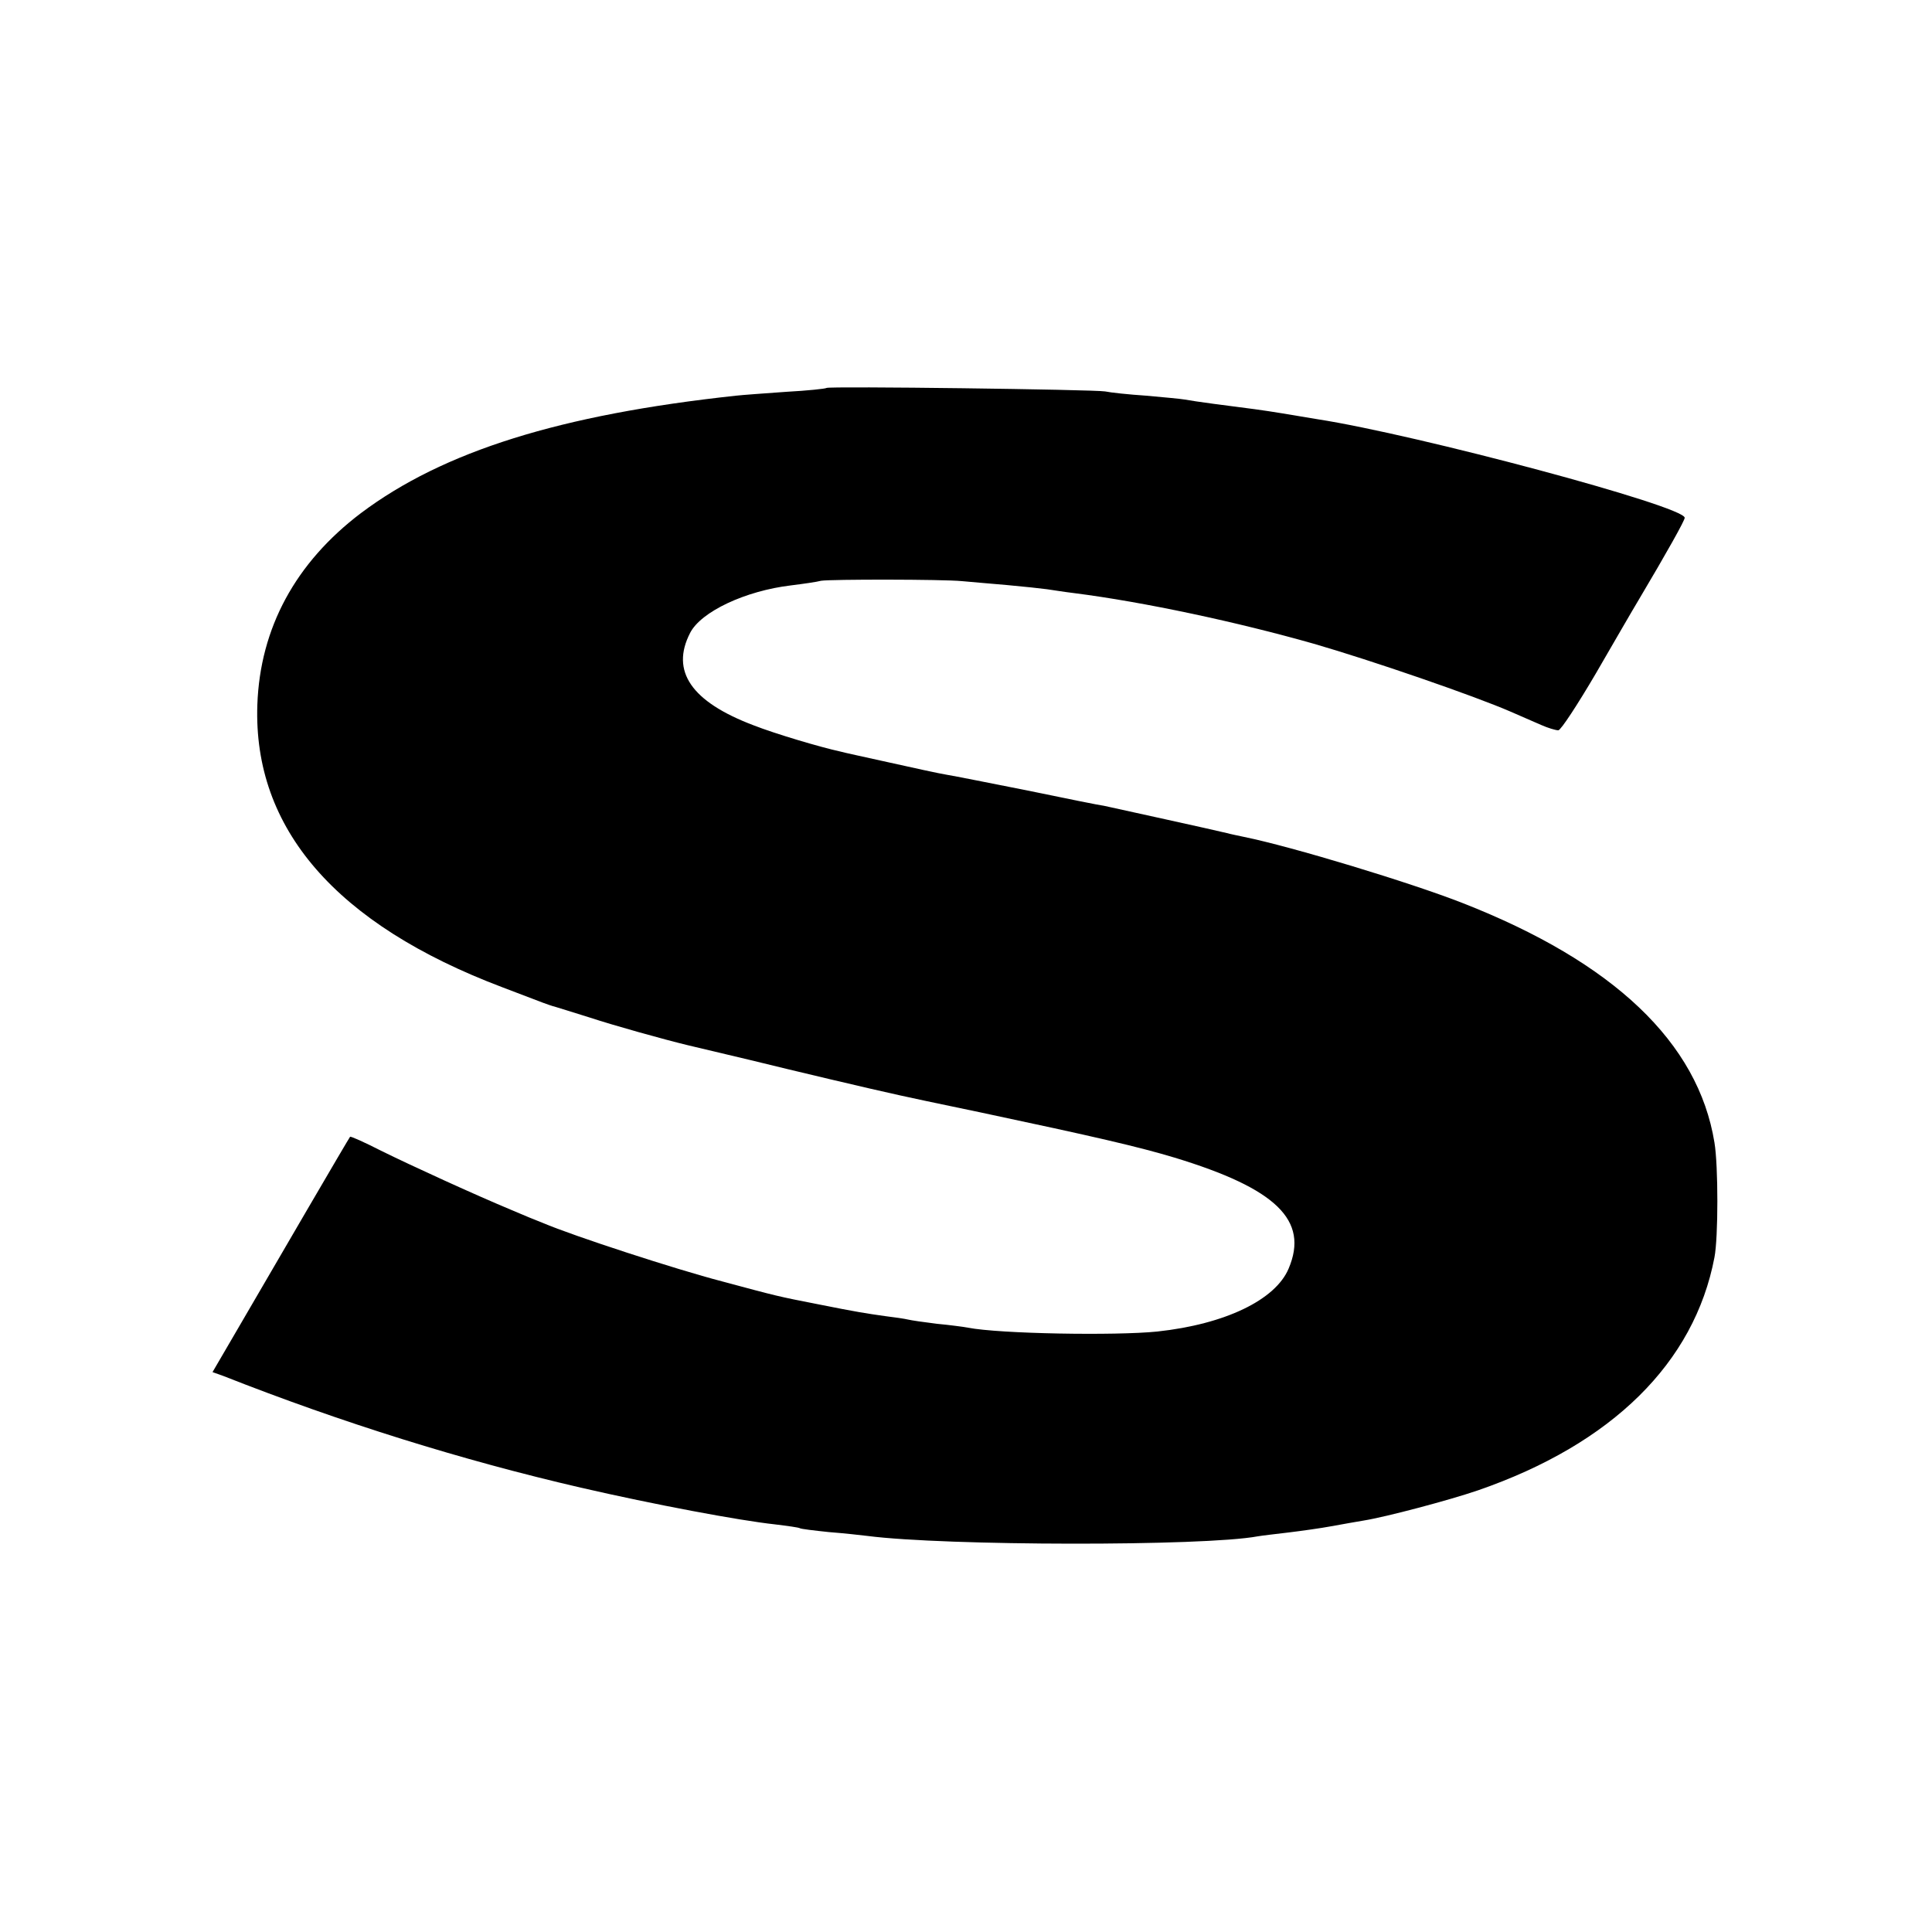
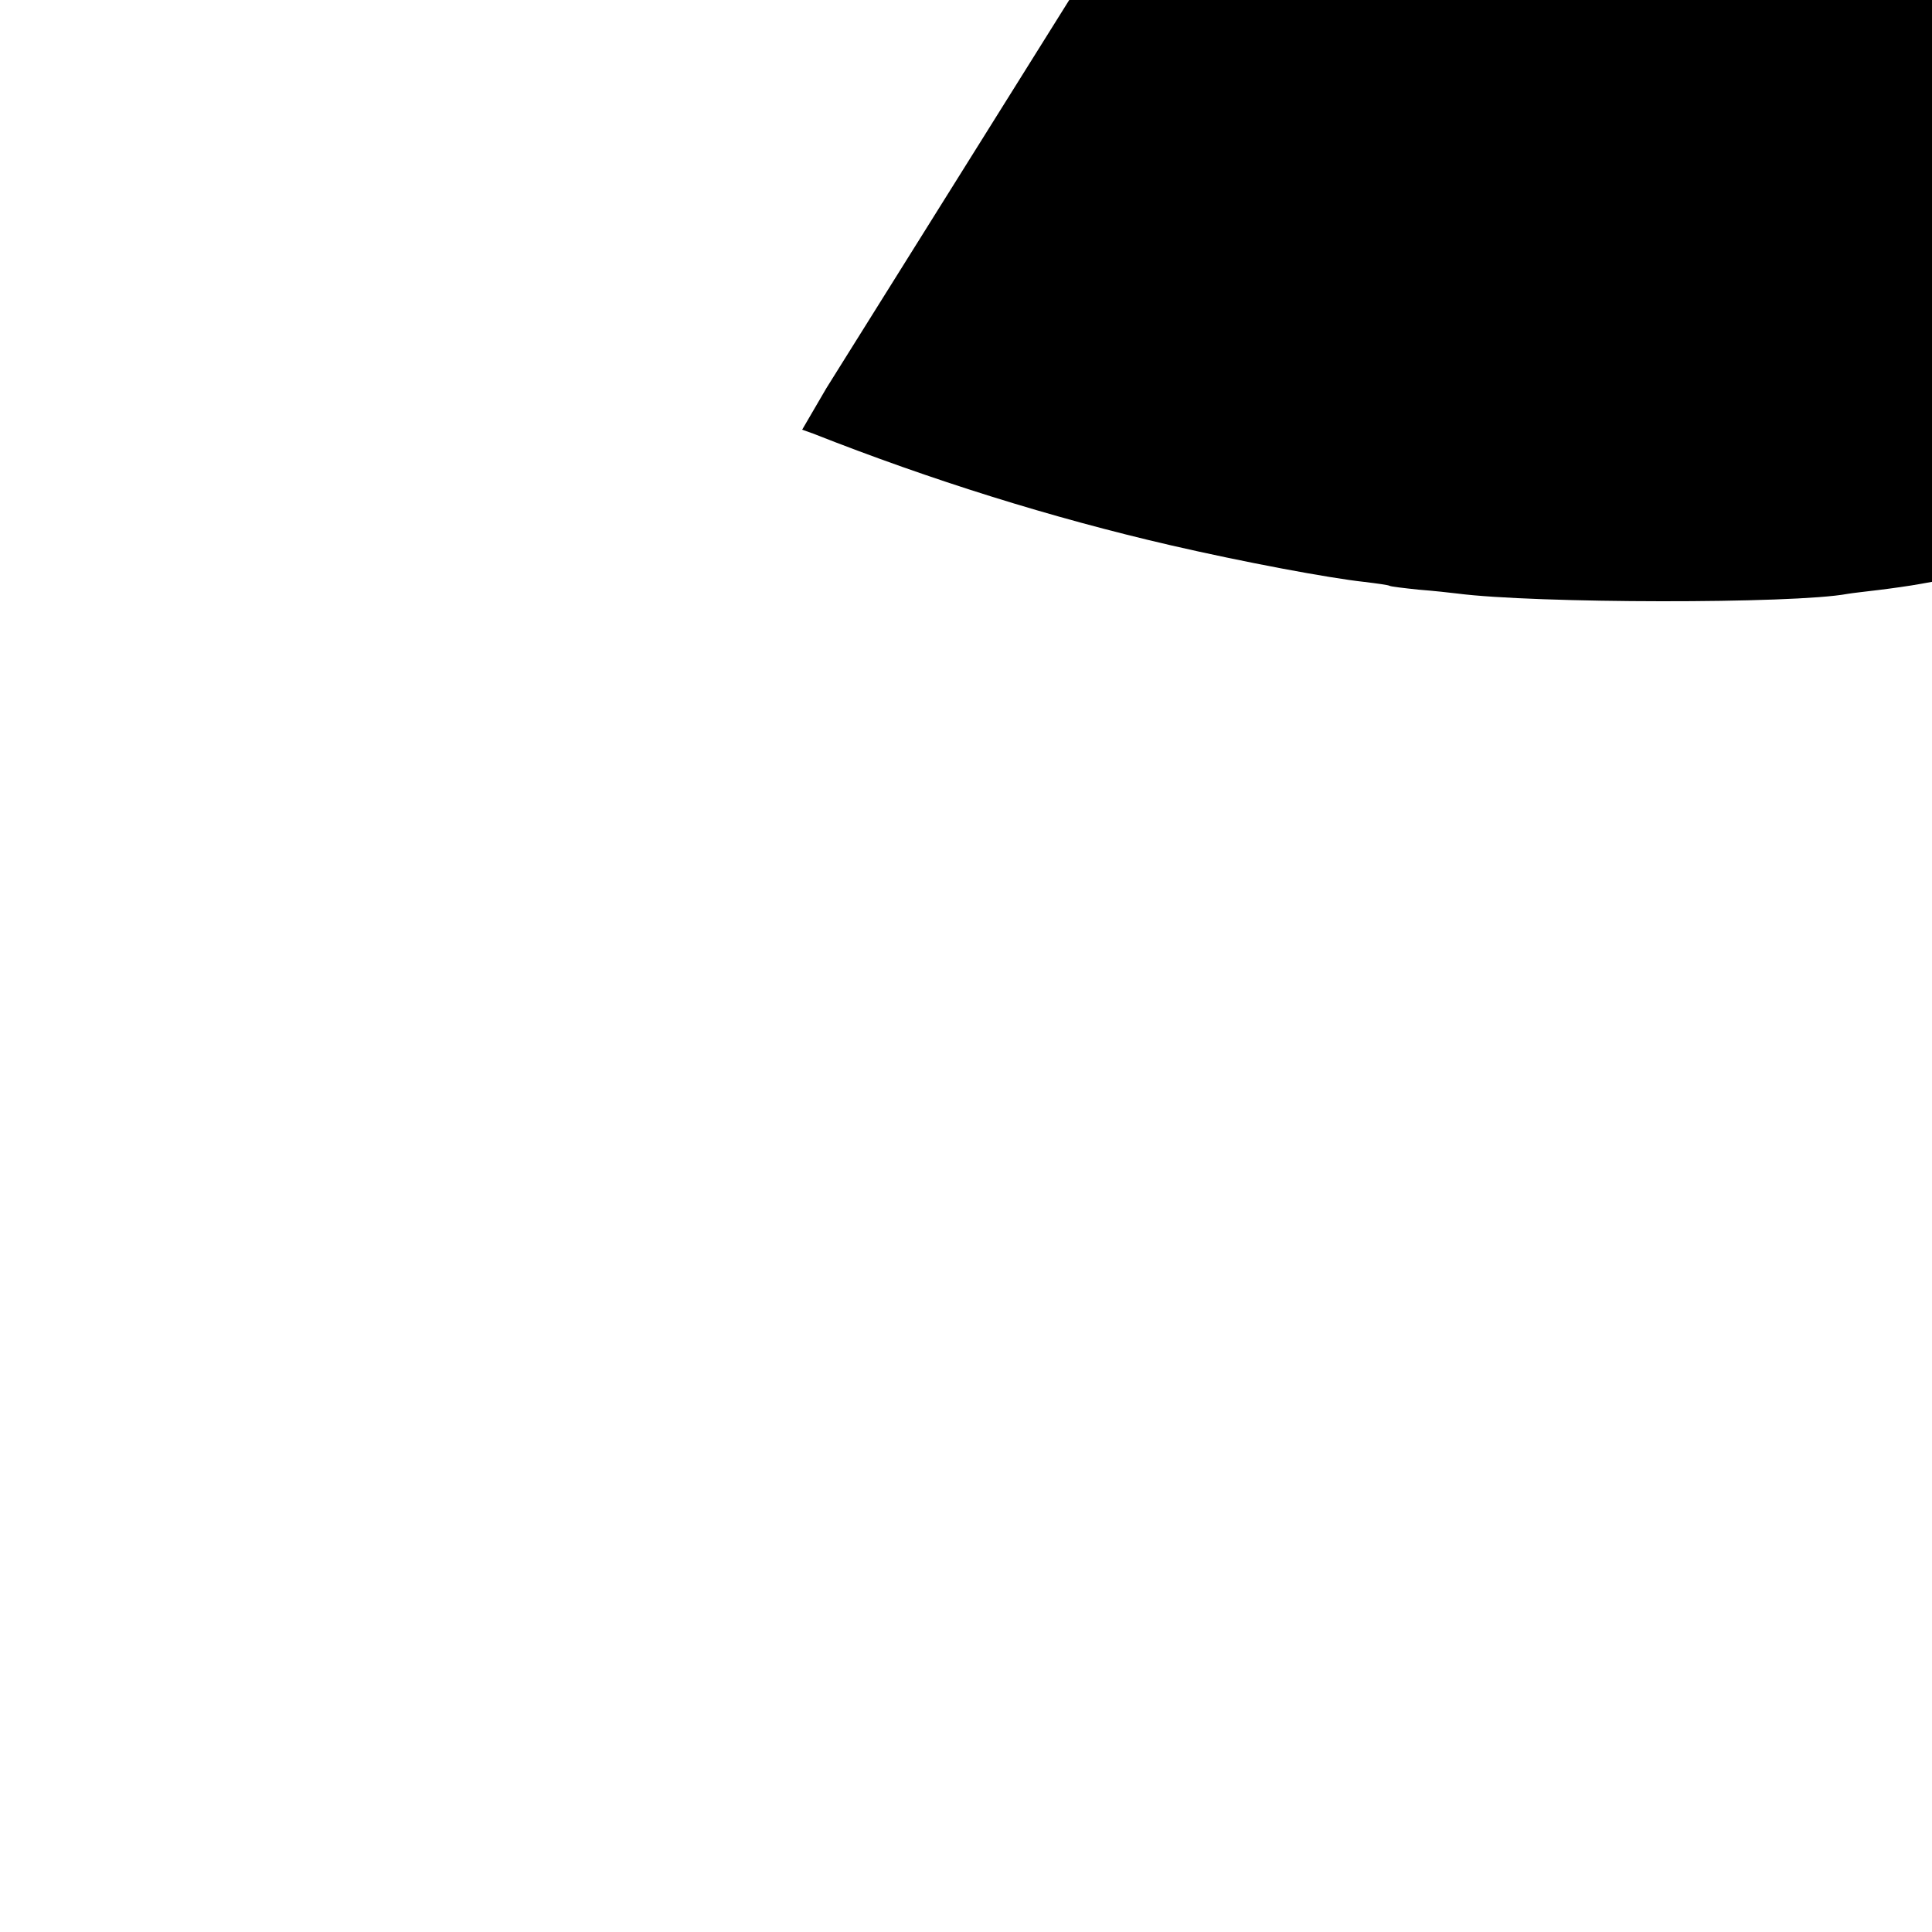
<svg xmlns="http://www.w3.org/2000/svg" version="1.0" width="500pt" height="500pt" viewBox="0 0 500 500" preserveAspectRatio="xMidYMid meet">
  <g transform="translate(0,500) scale(0.1,-0.1)" fill="#000000" stroke="none">
-     <path d="M2139 3996 c-2 -2 -49 -7 -104 -10 -55 -4 -113 -8 -130 -10 -455 -49 -758 -144 -971 -304 -169 -128 -261 -297 -268 -496 -11 -320 203 -568 634 -731 47 -18 94 -36 105 -40 11 -4 25 -9 30 -10 6 -2 46 -14 90 -28 67 -22 193 -57 255 -72 8 -2 80 -19 160 -38 118 -29 312 -75 390 -92 8 -2 102 -22 208 -44 297 -63 409 -89 502 -117 263 -80 348 -162 295 -287 -34 -81 -164 -144 -340 -163 -108 -11 -408 -6 -490 10 -11 2 -47 7 -80 10 -33 4 -67 9 -75 11 -8 2 -35 6 -60 9 -49 7 -70 10 -175 31 -102 20 -102 20 -247 59 -119 31 -383 117 -463 151 -16 6 -52 21 -80 33 -96 40 -260 115 -339 154 -43 22 -79 38 -80 36 -3 -3 -197 -336 -293 -501 l-63 -108 28 -10 c307 -121 618 -218 925 -289 191 -44 410 -85 502 -95 33 -4 62 -8 65 -10 3 -2 37 -6 75 -10 39 -3 84 -8 100 -10 201 -26 871 -27 1010 -1 11 2 47 6 80 10 33 4 83 11 110 16 28 5 66 12 85 15 56 9 219 52 295 78 347 120 560 330 612 603 10 52 10 237 0 297 -42 259 -261 467 -652 620 -135 53 -442 146 -565 171 -14 3 -34 7 -45 10 -32 8 -288 64 -315 70 -14 2 -104 20 -200 40 -96 19 -191 38 -210 41 -19 3 -87 18 -150 32 -63 14 -119 26 -125 28 -51 11 -169 46 -225 68 -161 61 -215 140 -164 239 28 55 143 109 261 123 32 4 67 9 78 12 24 4 315 4 365 -1 19 -2 71 -6 115 -10 44 -4 91 -9 105 -11 14 -2 45 -7 70 -10 181 -23 423 -75 620 -131 149 -43 416 -135 510 -176 25 -11 60 -26 78 -34 18 -8 38 -14 45 -14 7 1 50 67 97 147 47 81 96 166 110 189 76 128 120 207 120 214 0 30 -692 215 -950 255 -19 3 -60 10 -90 15 -55 9 -79 12 -180 25 -30 4 -64 9 -74 11 -11 2 -56 6 -100 10 -45 3 -92 8 -106 11 -28 5 -716 14 -721 9z" />
+     <path d="M2139 3996 l-63 -108 28 -10 c307 -121 618 -218 925 -289 191 -44 410 -85 502 -95 33 -4 62 -8 65 -10 3 -2 37 -6 75 -10 39 -3 84 -8 100 -10 201 -26 871 -27 1010 -1 11 2 47 6 80 10 33 4 83 11 110 16 28 5 66 12 85 15 56 9 219 52 295 78 347 120 560 330 612 603 10 52 10 237 0 297 -42 259 -261 467 -652 620 -135 53 -442 146 -565 171 -14 3 -34 7 -45 10 -32 8 -288 64 -315 70 -14 2 -104 20 -200 40 -96 19 -191 38 -210 41 -19 3 -87 18 -150 32 -63 14 -119 26 -125 28 -51 11 -169 46 -225 68 -161 61 -215 140 -164 239 28 55 143 109 261 123 32 4 67 9 78 12 24 4 315 4 365 -1 19 -2 71 -6 115 -10 44 -4 91 -9 105 -11 14 -2 45 -7 70 -10 181 -23 423 -75 620 -131 149 -43 416 -135 510 -176 25 -11 60 -26 78 -34 18 -8 38 -14 45 -14 7 1 50 67 97 147 47 81 96 166 110 189 76 128 120 207 120 214 0 30 -692 215 -950 255 -19 3 -60 10 -90 15 -55 9 -79 12 -180 25 -30 4 -64 9 -74 11 -11 2 -56 6 -100 10 -45 3 -92 8 -106 11 -28 5 -716 14 -721 9z" />
  </g>
</svg>